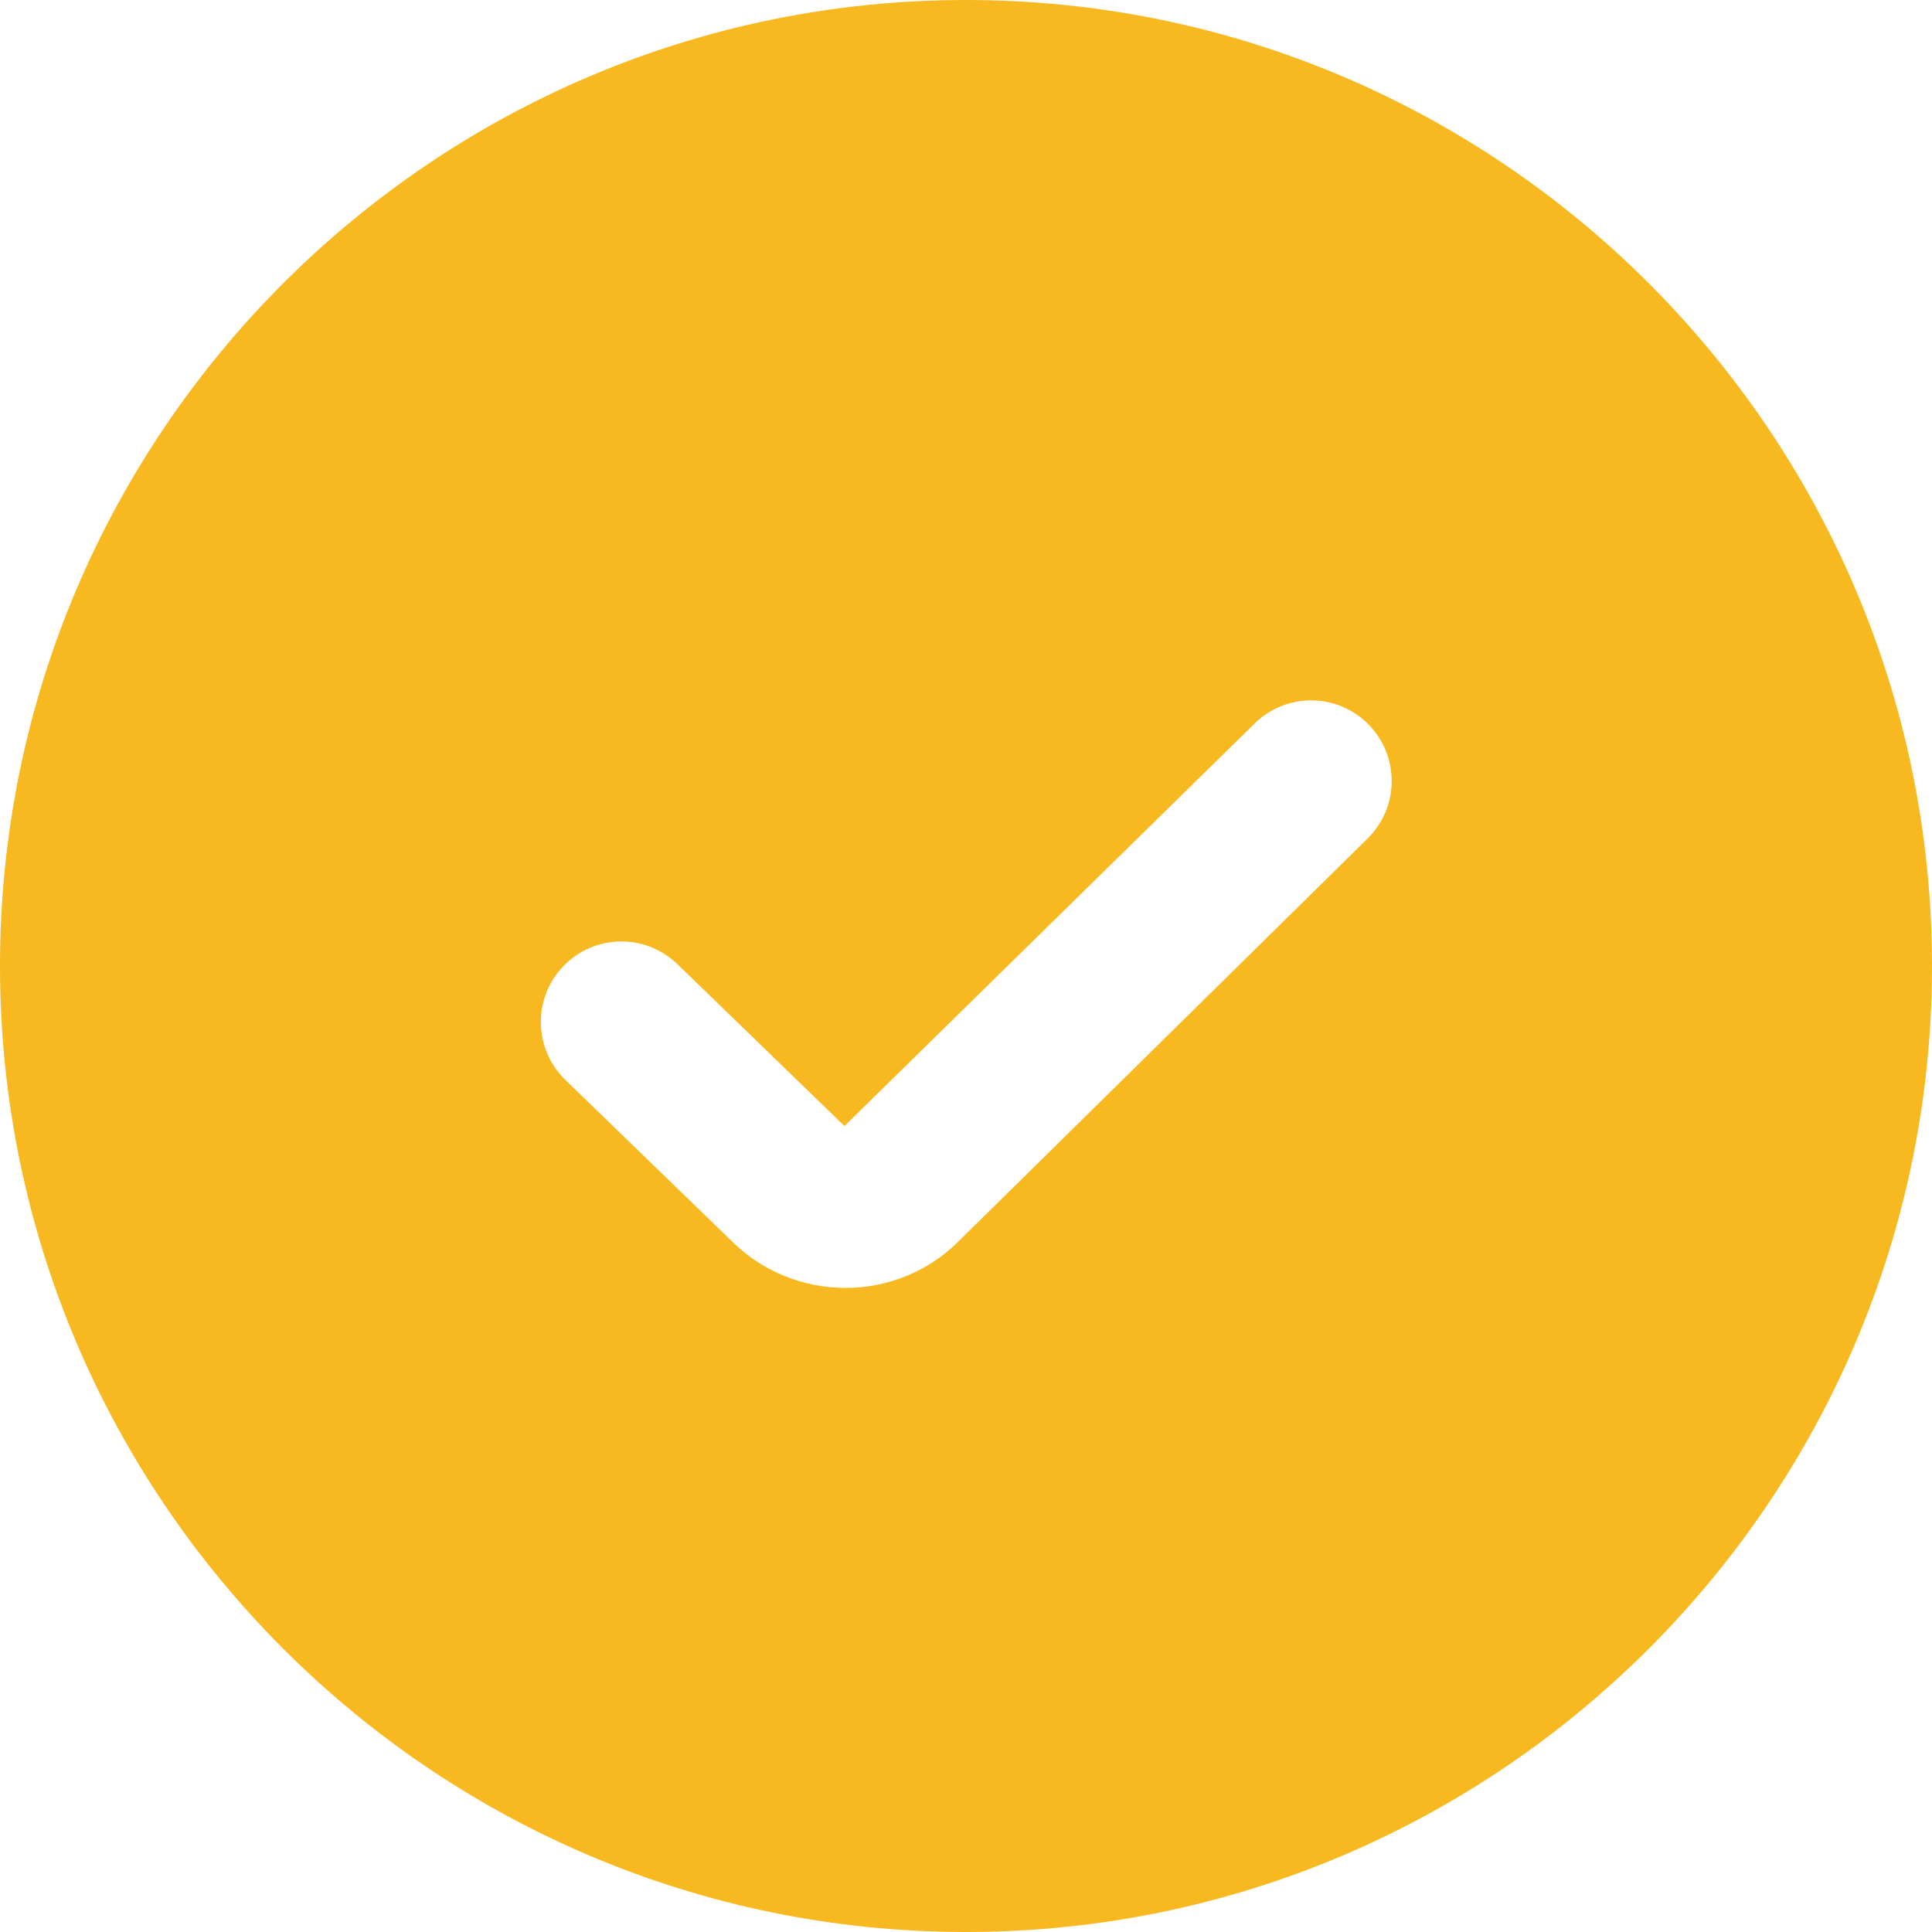
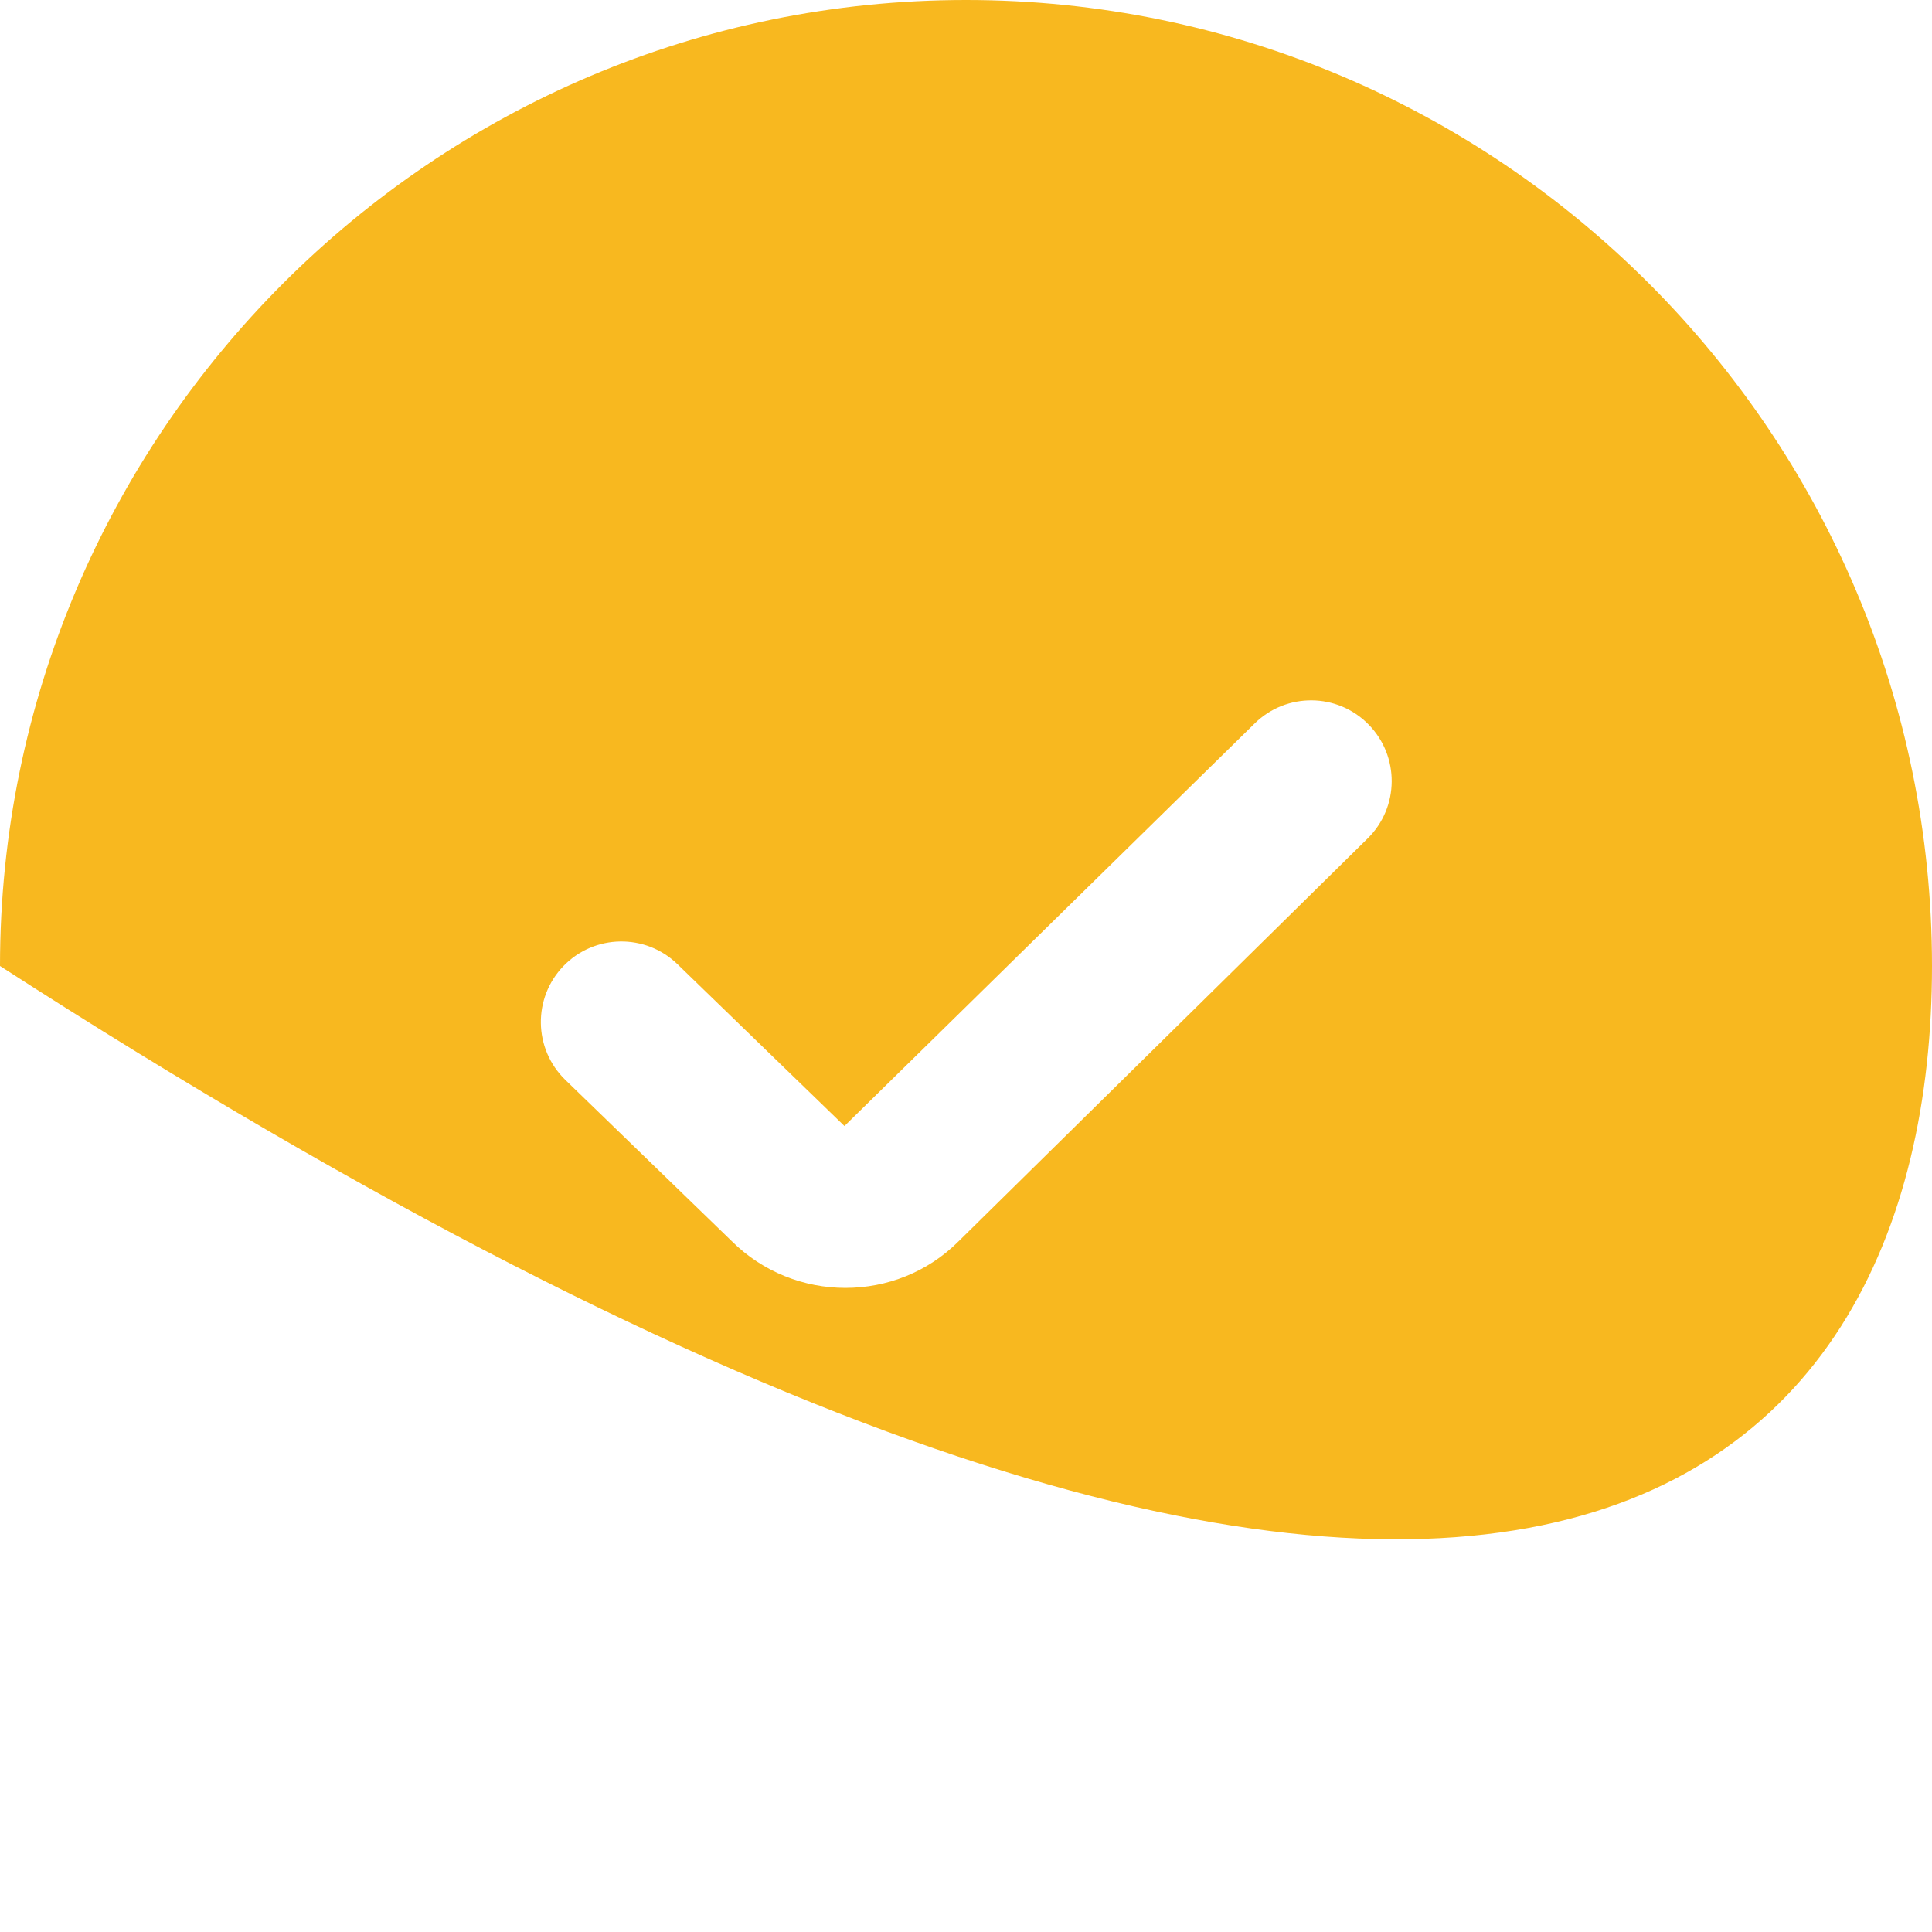
<svg xmlns="http://www.w3.org/2000/svg" width="24" height="24" viewBox="0 0 24 24" fill="none">
-   <path d="M12 0C5.383 0 0 5.383 0 12C0 18.617 5.383 24 12 24C18.617 24 24 18.617 24 12C24 5.383 18.617 0 12 0ZM11.909 15.419C11.522 15.806 11.013 15.999 10.502 15.999C9.991 15.999 9.477 15.804 9.086 15.414L7.023 13.415C6.626 13.03 6.616 12.396 7.001 11.999C7.385 11.603 8.019 11.593 8.415 11.977L10.49 13.988L15.586 8.987C15.98 8.6 16.613 8.605 17 8.999C17.388 9.393 17.384 10.027 16.99 10.415L11.909 15.419Z" fill="#F8B81F" />
+   <path d="M12 0C5.383 0 0 5.383 0 12C18.617 24 24 18.617 24 12C24 5.383 18.617 0 12 0ZM11.909 15.419C11.522 15.806 11.013 15.999 10.502 15.999C9.991 15.999 9.477 15.804 9.086 15.414L7.023 13.415C6.626 13.03 6.616 12.396 7.001 11.999C7.385 11.603 8.019 11.593 8.415 11.977L10.49 13.988L15.586 8.987C15.98 8.6 16.613 8.605 17 8.999C17.388 9.393 17.384 10.027 16.99 10.415L11.909 15.419Z" fill="#F8B81F" />
</svg>